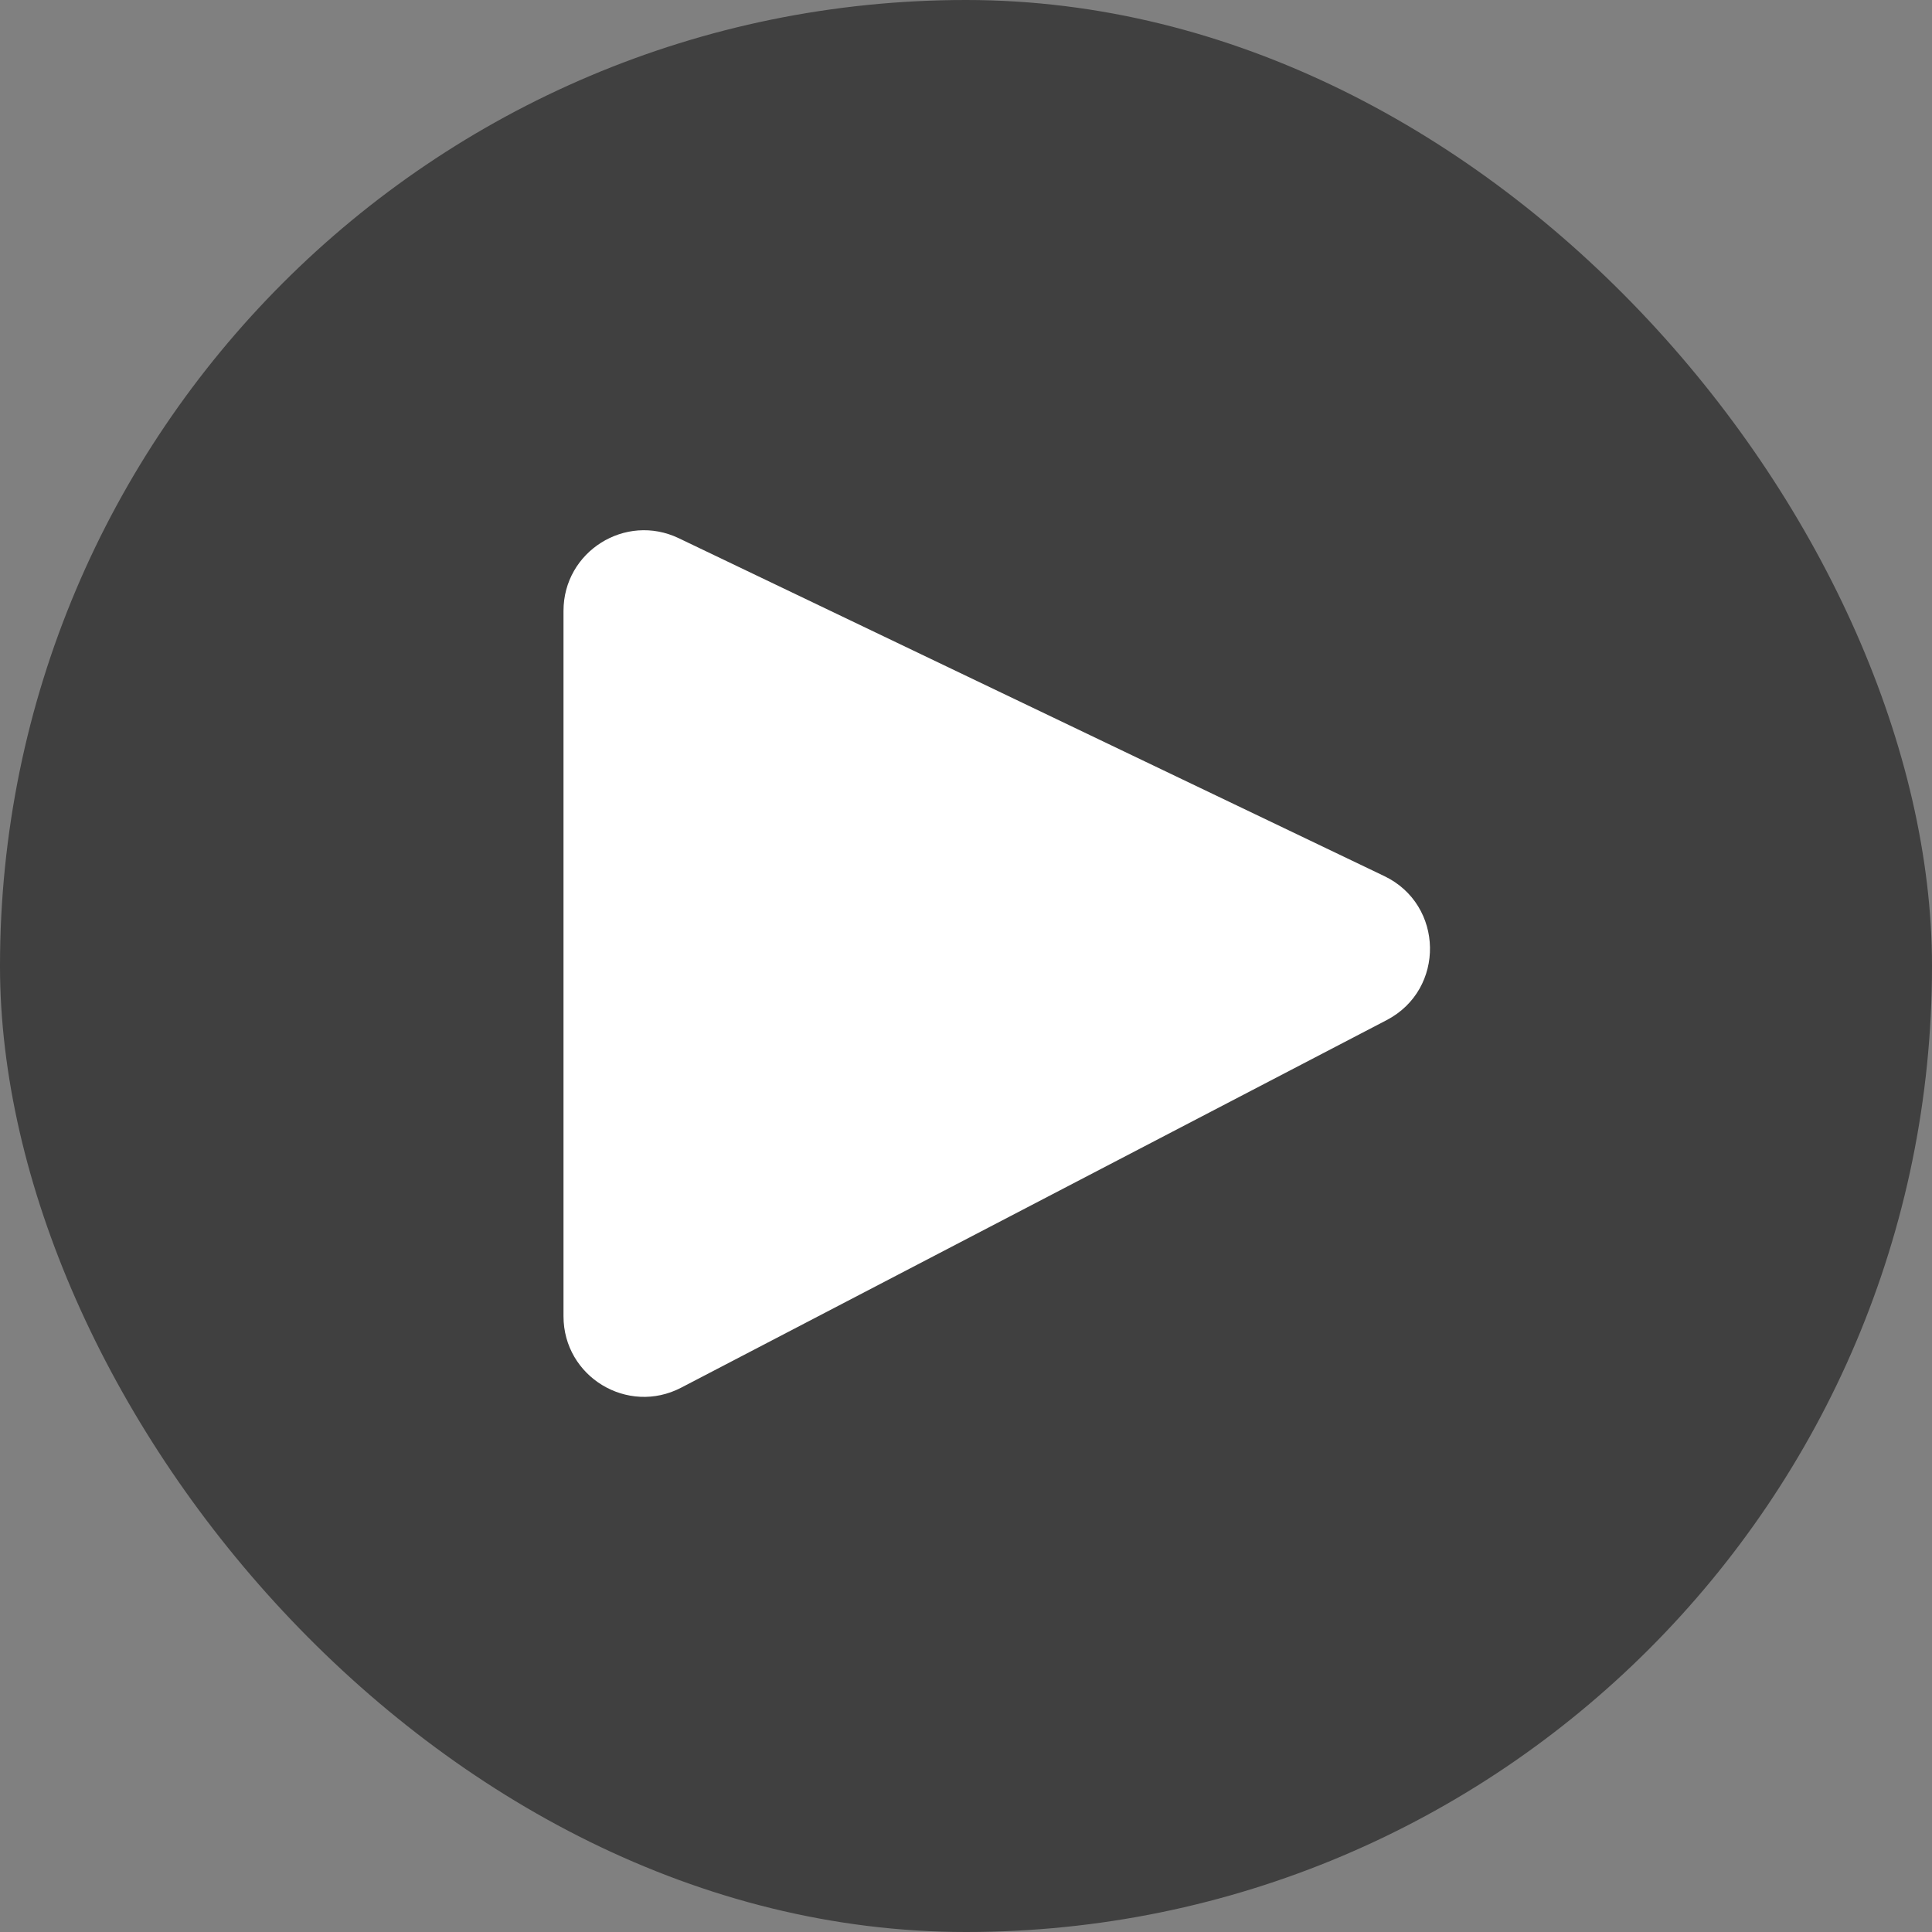
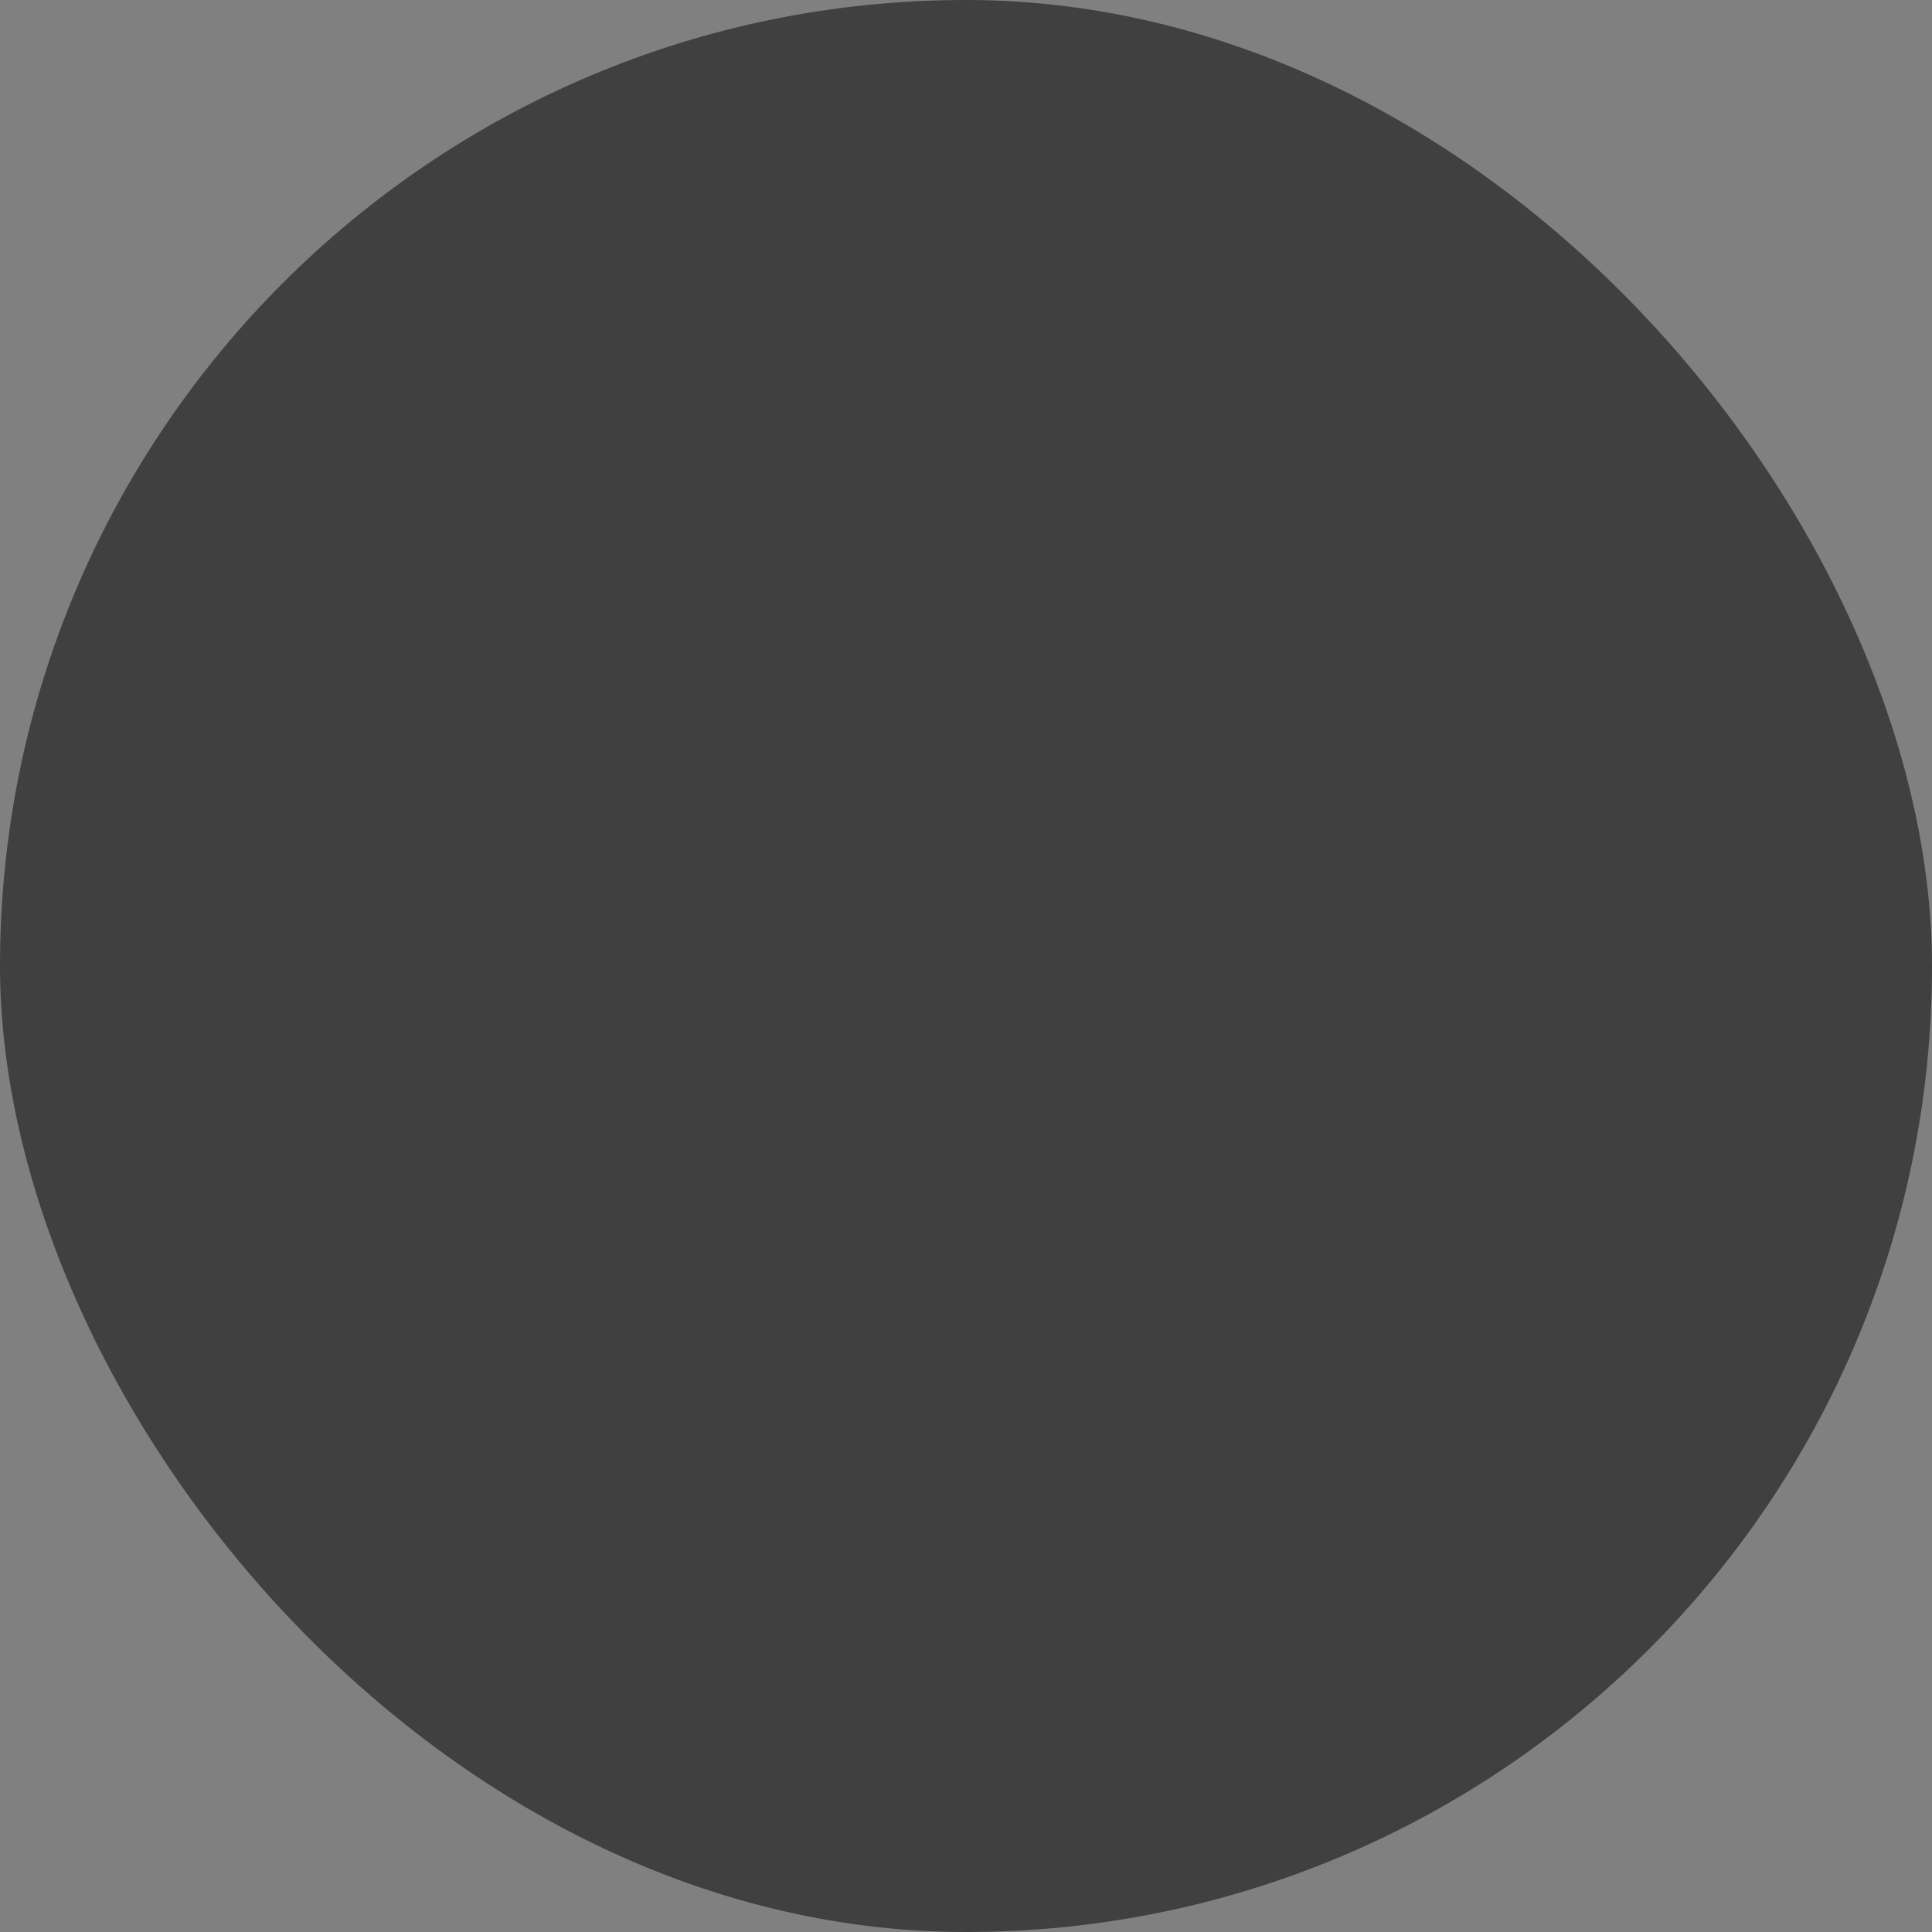
<svg xmlns="http://www.w3.org/2000/svg" width="24" height="24" viewBox="0 0 24 24" fill="none">
  <rect x="0" y="0" width="24" height="24" fill="#808080" stroke="none" />
  <rect width="24" height="24" rx="12" fill="black" fill-opacity="0.5" />
-   <path d="M7 16.351V7.588C7 6.852 7.768 6.368 8.432 6.686L17.196 10.883C17.939 11.239 17.957 12.291 17.226 12.672L8.462 17.238C7.796 17.585 7 17.102 7 16.351Z" fill="white" />
</svg>